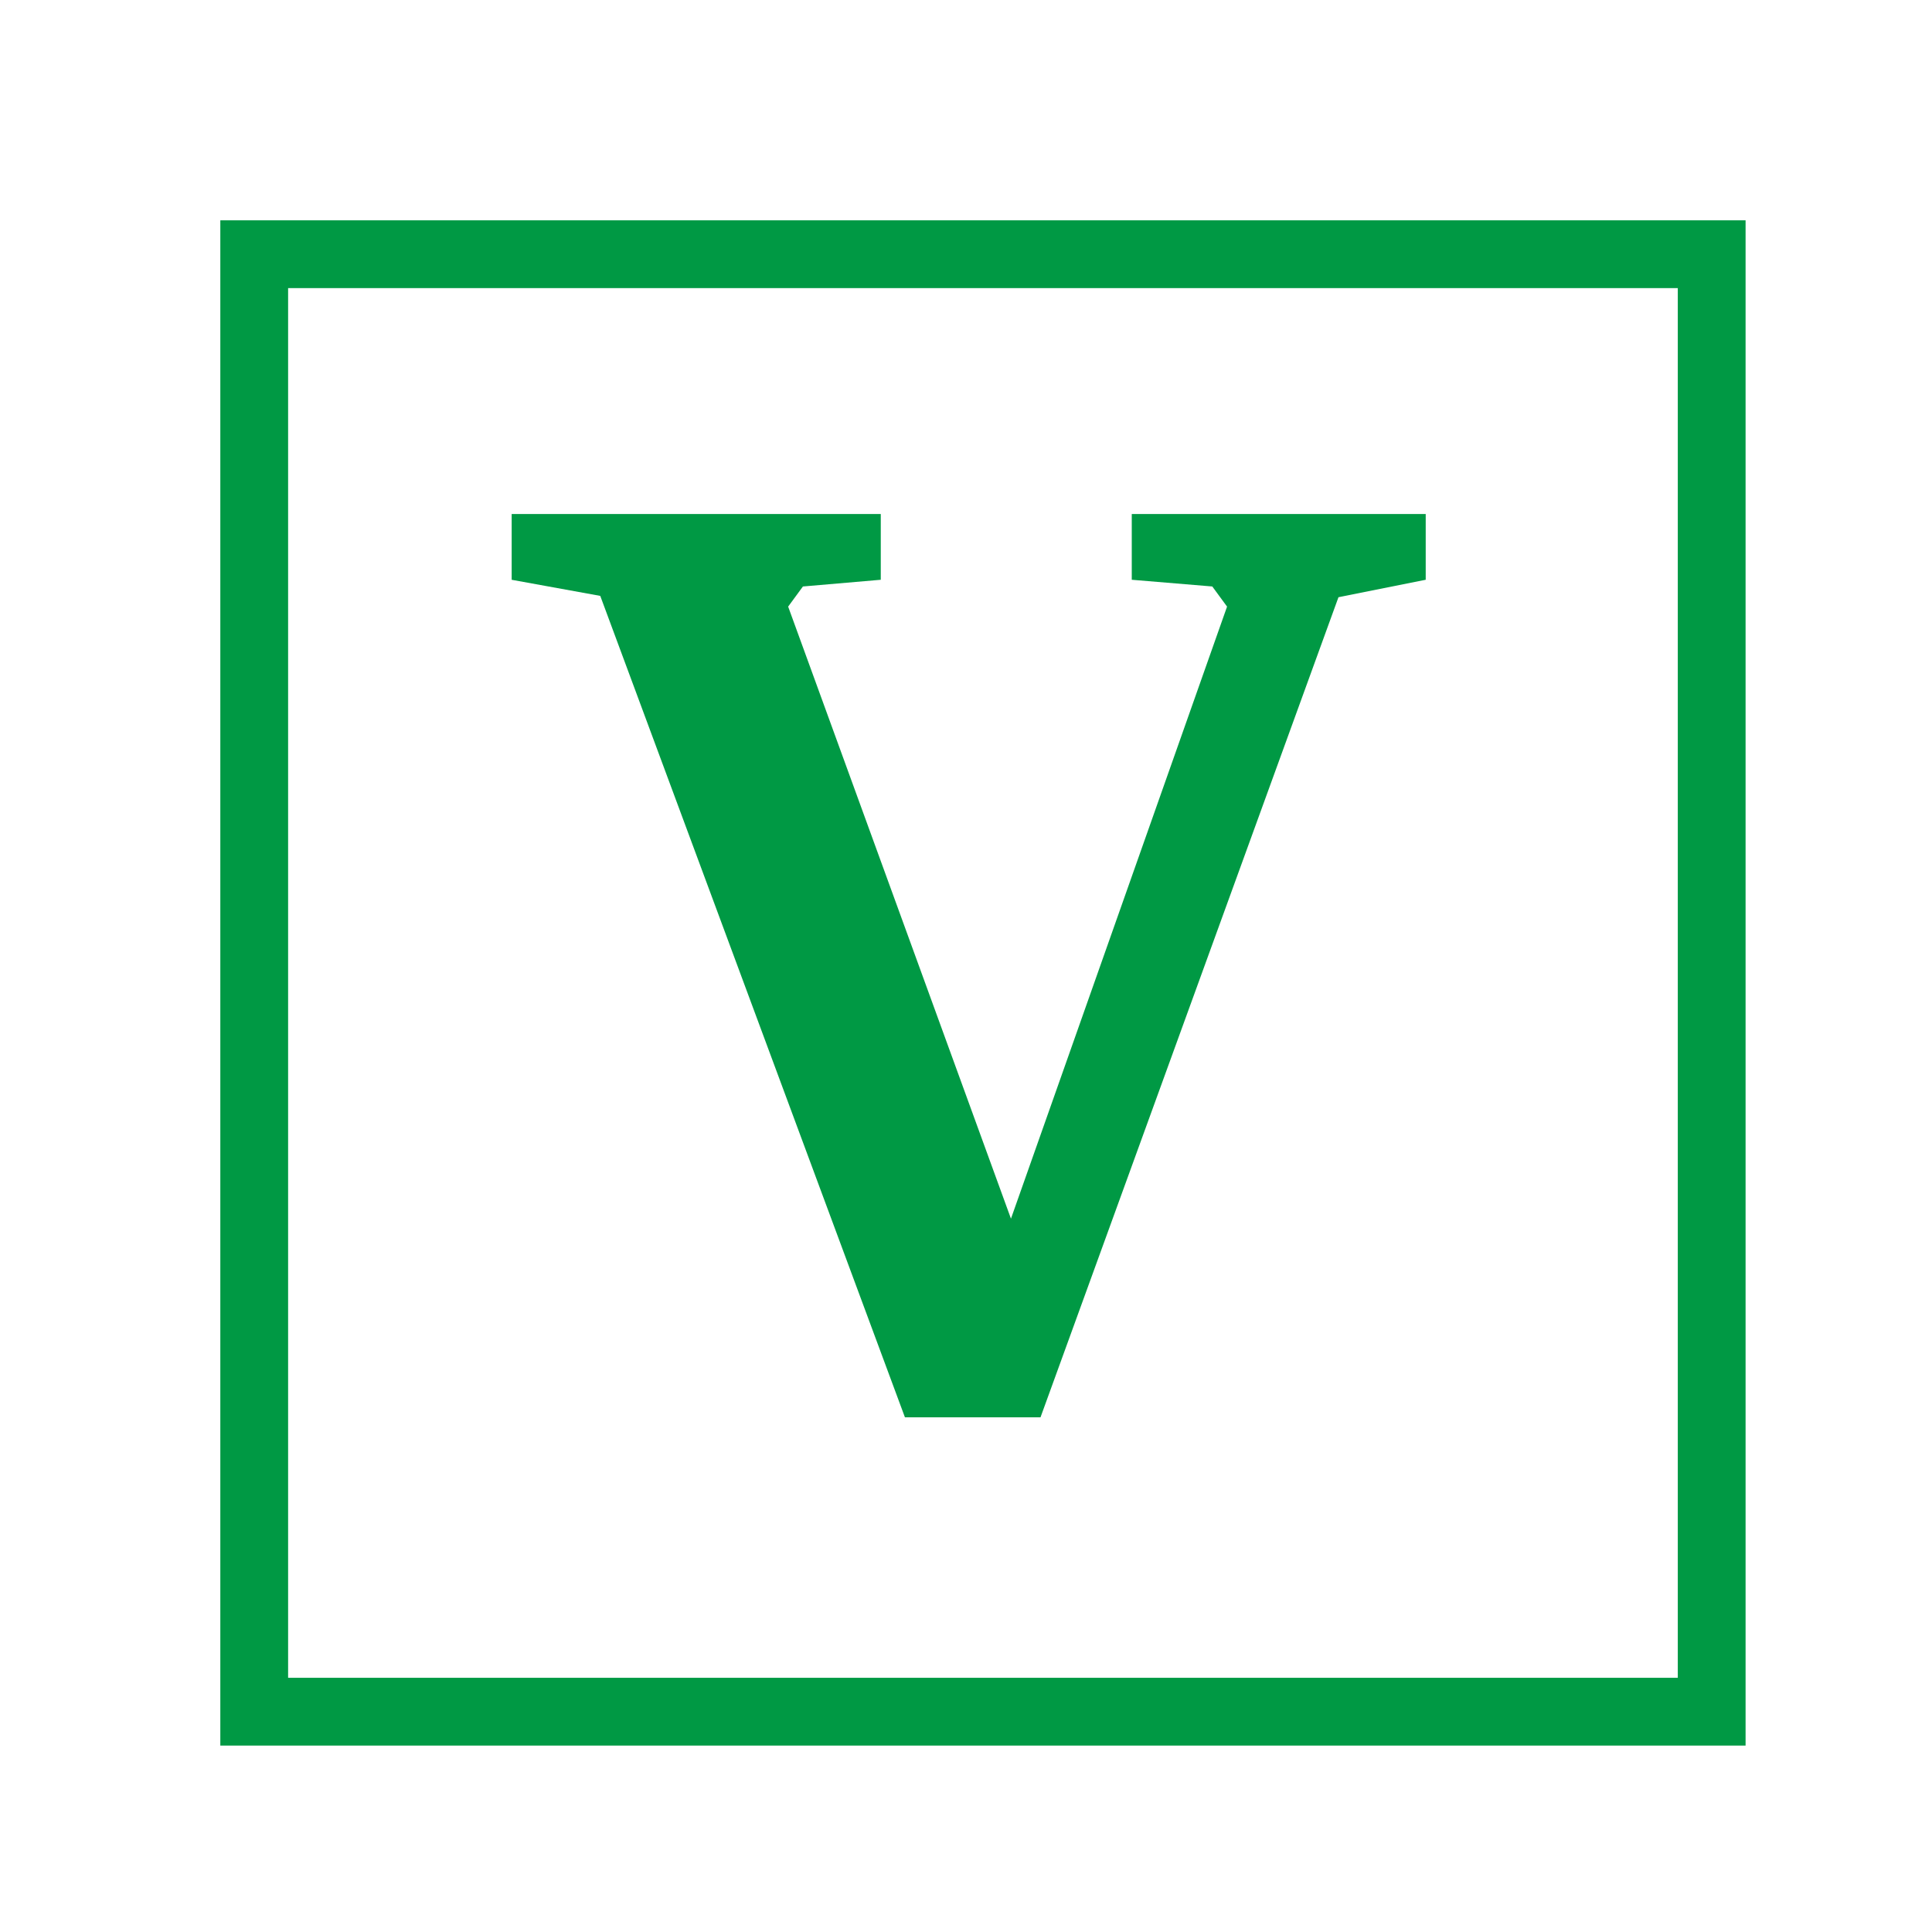
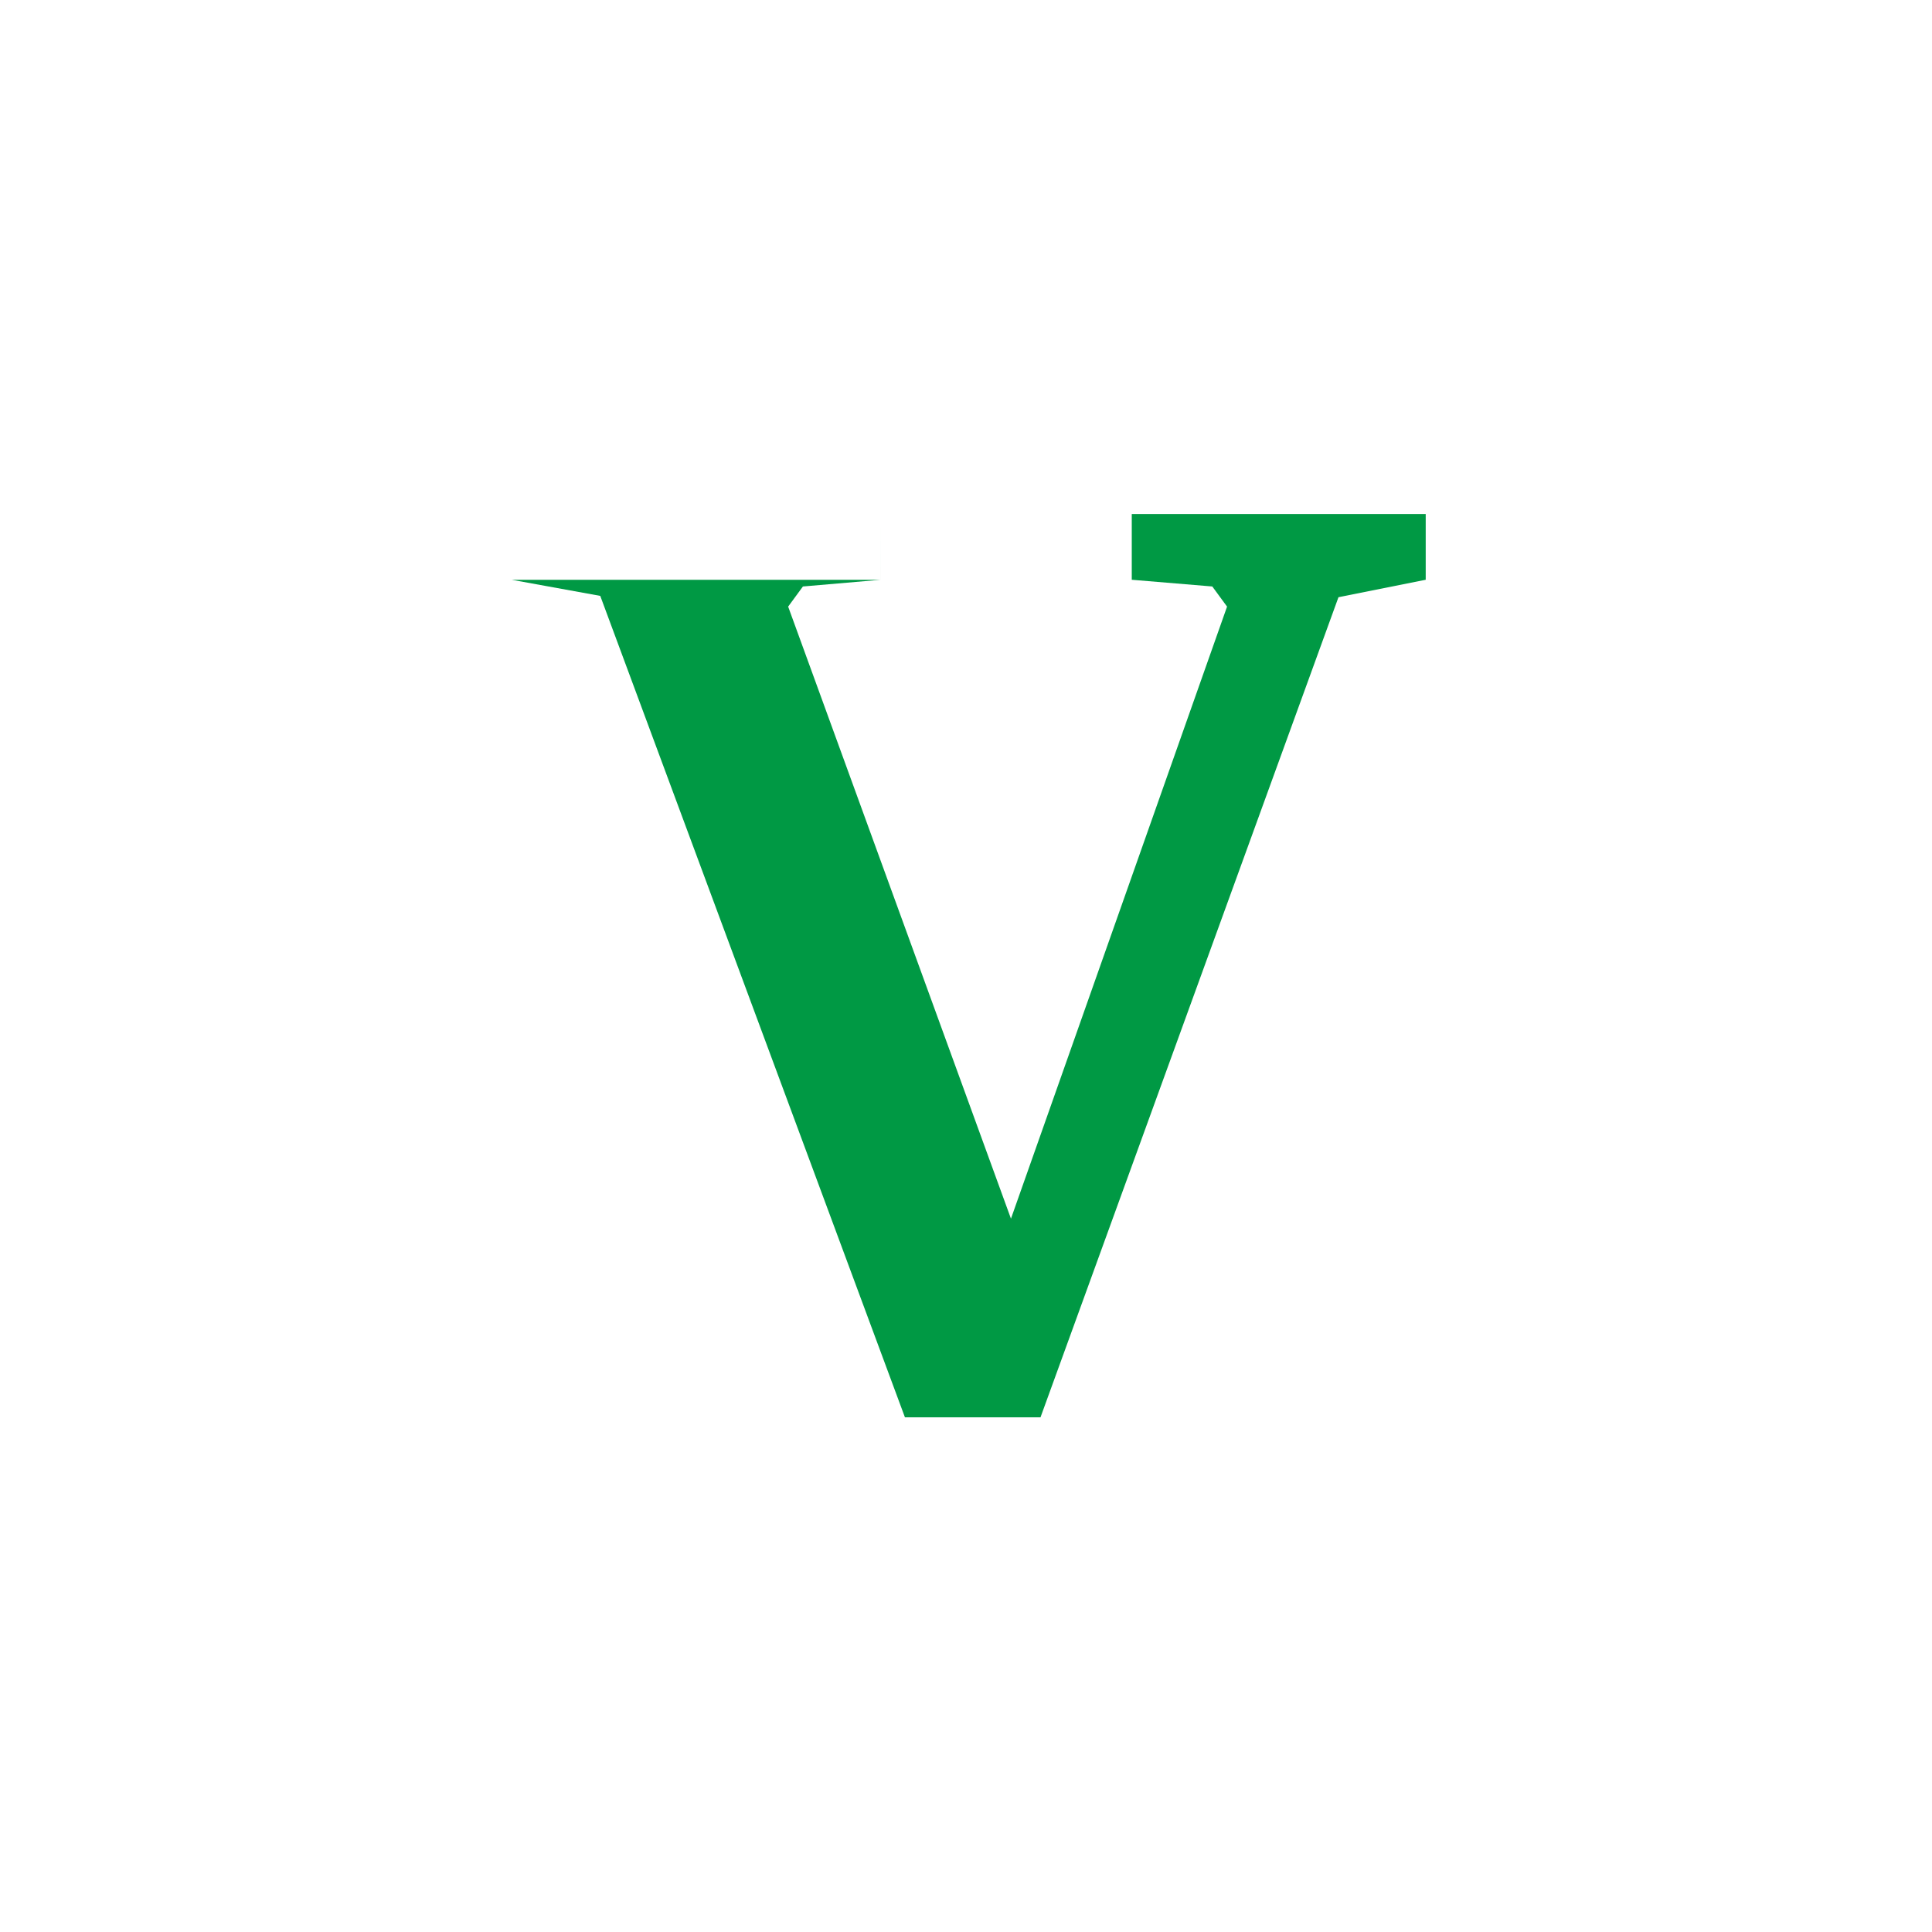
<svg xmlns="http://www.w3.org/2000/svg" id="todo1" class="todo2" version="1.1" x="0" y="0" width="70" height="70" viewBox="-7 -7 114 114">
-   <rect x="8" y="8" width="86" height="86" stroke="#094" stroke-width="4" fill="none" />
-   <path style="fill: #094" d="M44.971,23.329l0,3.881l-4.594,0.396l-0.871,1.188l13.147,36.115l12.751-36.115l-0.871-1.188l-4.752-0.396l0-3.881l17.345,0l0,3.881l-5.148,1.03l-17.582,48.391l-7.999,0l-17.978-48.47l-5.227-0.95l0-3.881l21.78,0z" />
+   <path style="fill: #094" d="M44.971,23.329l0,3.881l-4.594,0.396l-0.871,1.188l13.147,36.115l12.751-36.115l-0.871-1.188l-4.752-0.396l0-3.881l17.345,0l0,3.881l-5.148,1.03l-17.582,48.391l-7.999,0l-17.978-48.47l-5.227-0.95l21.78,0z" />
  <g />
</svg>